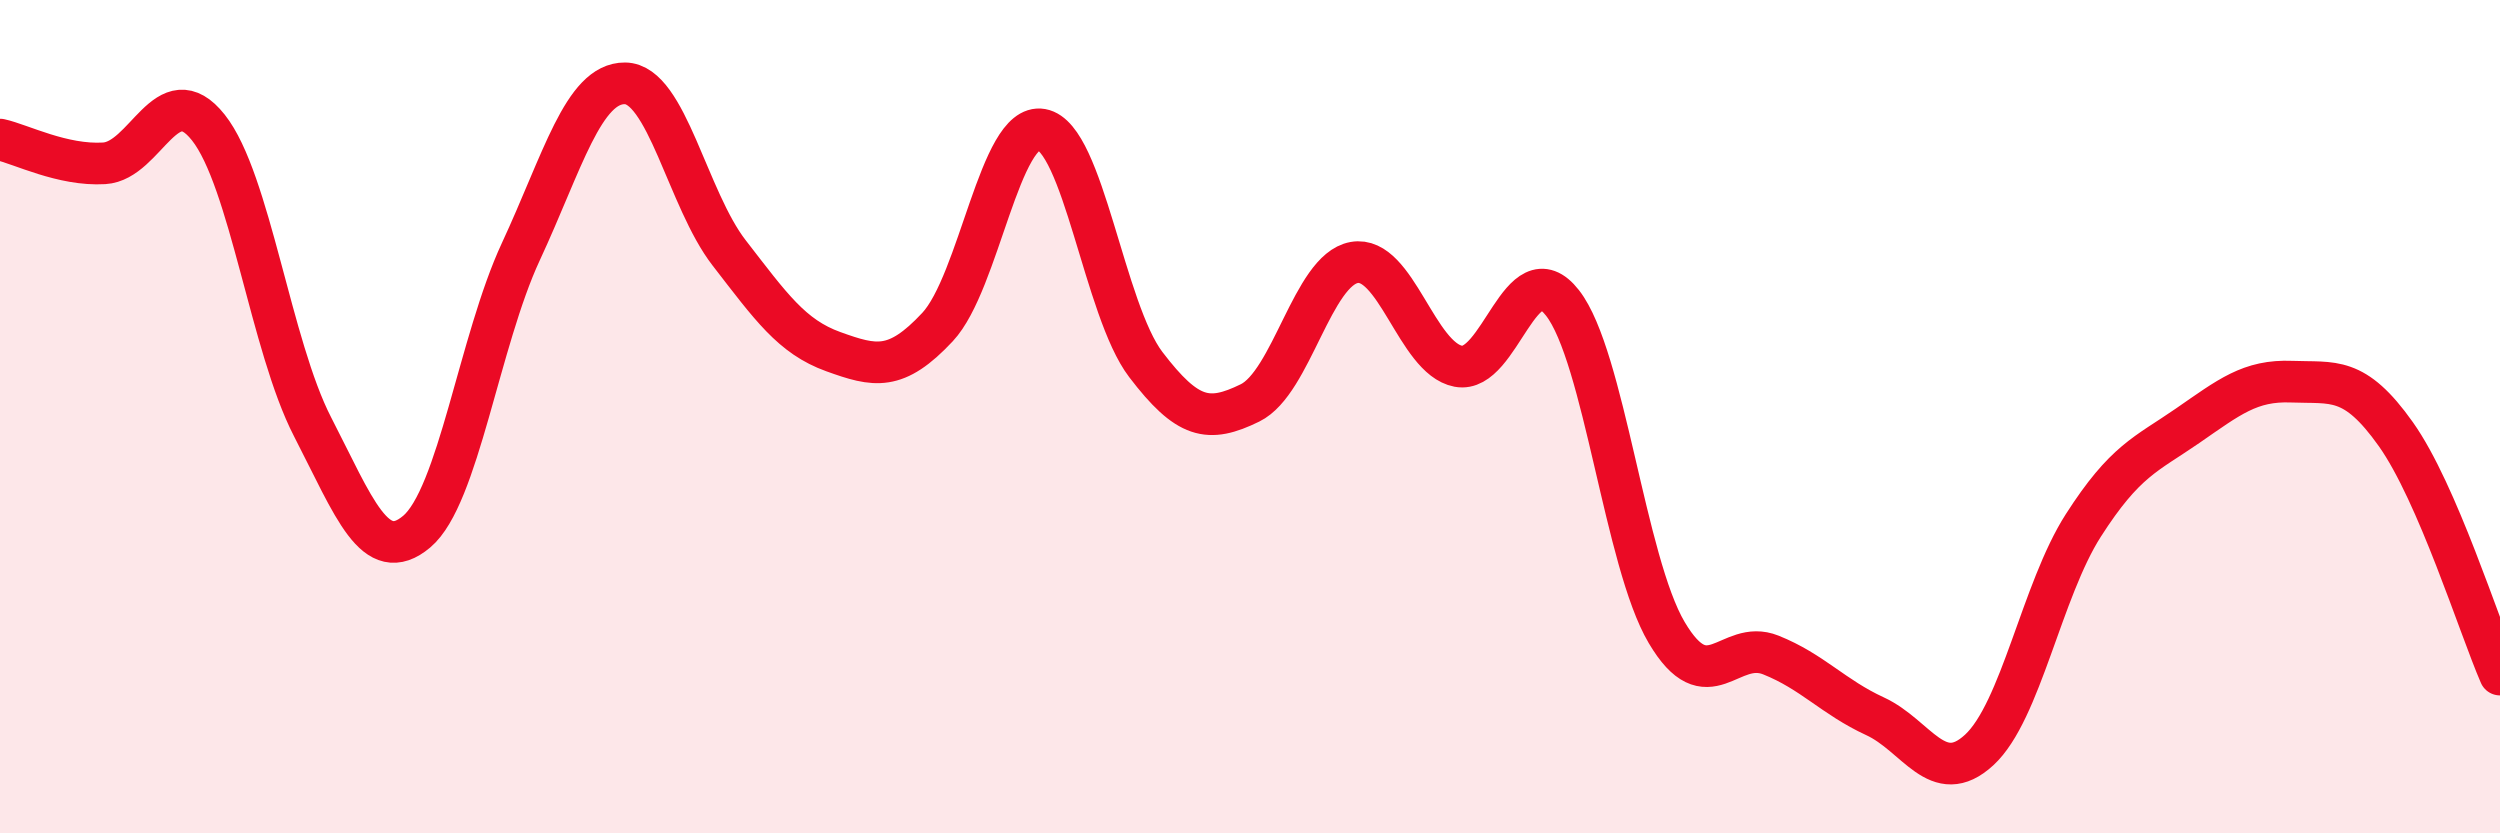
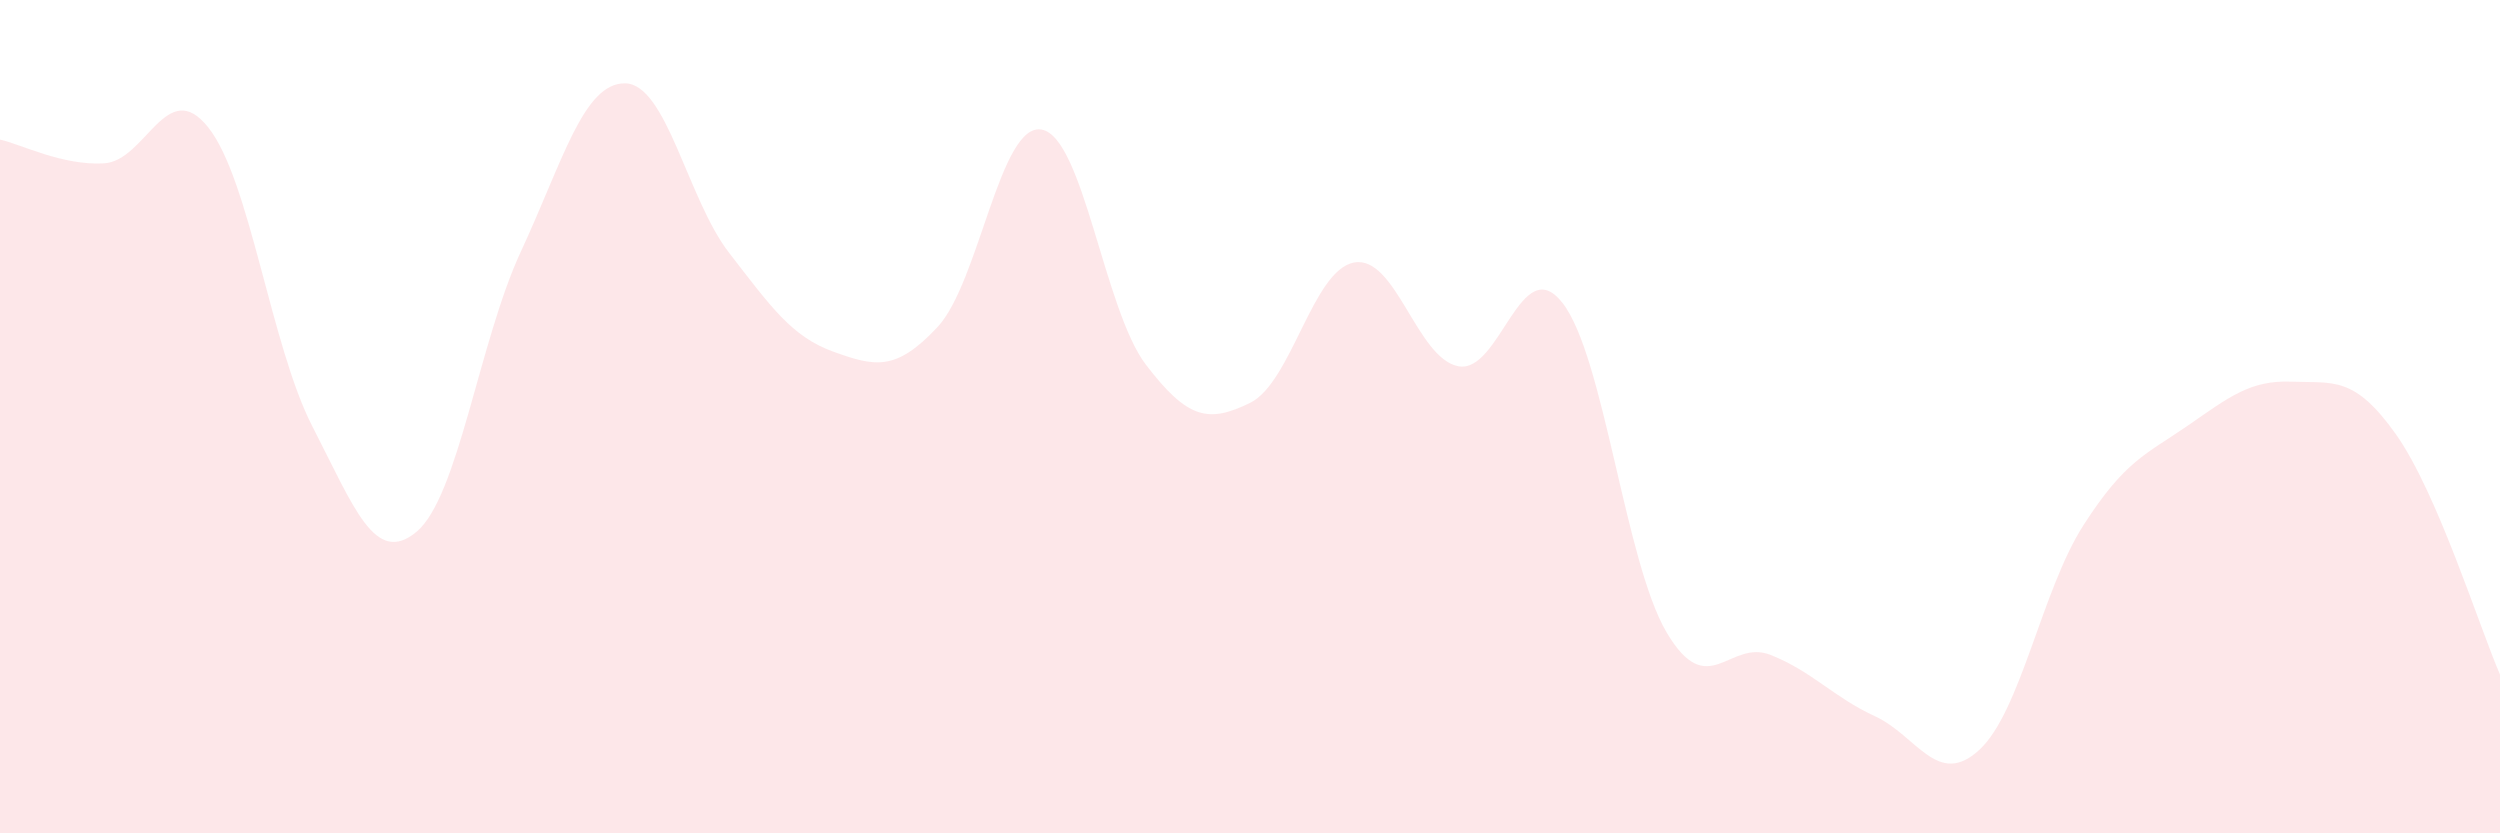
<svg xmlns="http://www.w3.org/2000/svg" width="60" height="20" viewBox="0 0 60 20">
  <path d="M 0,3.35 C 0.5,3.46 1.5,3.98 2.5,3.92 C 3.5,3.86 4,1.8 5,3.06 C 6,4.32 6.5,8.3 7.5,10.24 C 8.5,12.18 9,13.6 10,12.76 C 11,11.92 11.5,8.19 12.5,6.04 C 13.5,3.89 14,1.99 15,2 C 16,2.01 16.5,4.78 17.5,6.07 C 18.5,7.36 19,8.08 20,8.44 C 21,8.8 21.5,8.92 22.5,7.85 C 23.5,6.78 24,2.93 25,3.11 C 26,3.29 26.5,7.44 27.5,8.75 C 28.5,10.06 29,10.16 30,9.67 C 31,9.18 31.5,6.48 32.5,6.3 C 33.5,6.12 34,8.6 35,8.79 C 36,8.98 36.5,5.99 37.5,7.27 C 38.5,8.55 39,13.49 40,15.18 C 41,16.87 41.5,15.32 42.5,15.72 C 43.5,16.12 44,16.73 45,17.19 C 46,17.65 46.5,18.92 47.5,18 C 48.5,17.08 49,14.17 50,12.61 C 51,11.05 51.5,10.91 52.5,10.22 C 53.5,9.53 54,9.12 55,9.16 C 56,9.2 56.5,9.01 57.5,10.42 C 58.5,11.83 59.5,15.04 60,16.19L60 20L0 20Z" fill="#EB0A25" opacity="0.1" stroke-linecap="round" stroke-linejoin="round" />
-   <path d="M 0,3.35 C 0.5,3.46 1.5,3.98 2.5,3.92 C 3.5,3.86 4,1.8 5,3.06 C 6,4.32 6.5,8.3 7.5,10.24 C 8.5,12.18 9,13.6 10,12.76 C 11,11.92 11.5,8.19 12.5,6.04 C 13.5,3.89 14,1.99 15,2 C 16,2.01 16.5,4.78 17.5,6.07 C 18.5,7.36 19,8.08 20,8.44 C 21,8.8 21.5,8.92 22.5,7.85 C 23.5,6.78 24,2.93 25,3.11 C 26,3.29 26.5,7.44 27.5,8.75 C 28.5,10.06 29,10.16 30,9.67 C 31,9.18 31.5,6.48 32.5,6.3 C 33.5,6.12 34,8.6 35,8.79 C 36,8.98 36.5,5.99 37.5,7.27 C 38.5,8.55 39,13.49 40,15.18 C 41,16.87 41.5,15.32 42.5,15.72 C 43.5,16.12 44,16.73 45,17.19 C 46,17.65 46.5,18.92 47.5,18 C 48.5,17.08 49,14.17 50,12.61 C 51,11.05 51.5,10.91 52.5,10.22 C 53.5,9.53 54,9.12 55,9.16 C 56,9.2 56.5,9.01 57.5,10.42 C 58.5,11.83 59.5,15.04 60,16.19" stroke="#EB0A25" stroke-width="1" fill="none" stroke-linecap="round" stroke-linejoin="round" />
</svg>